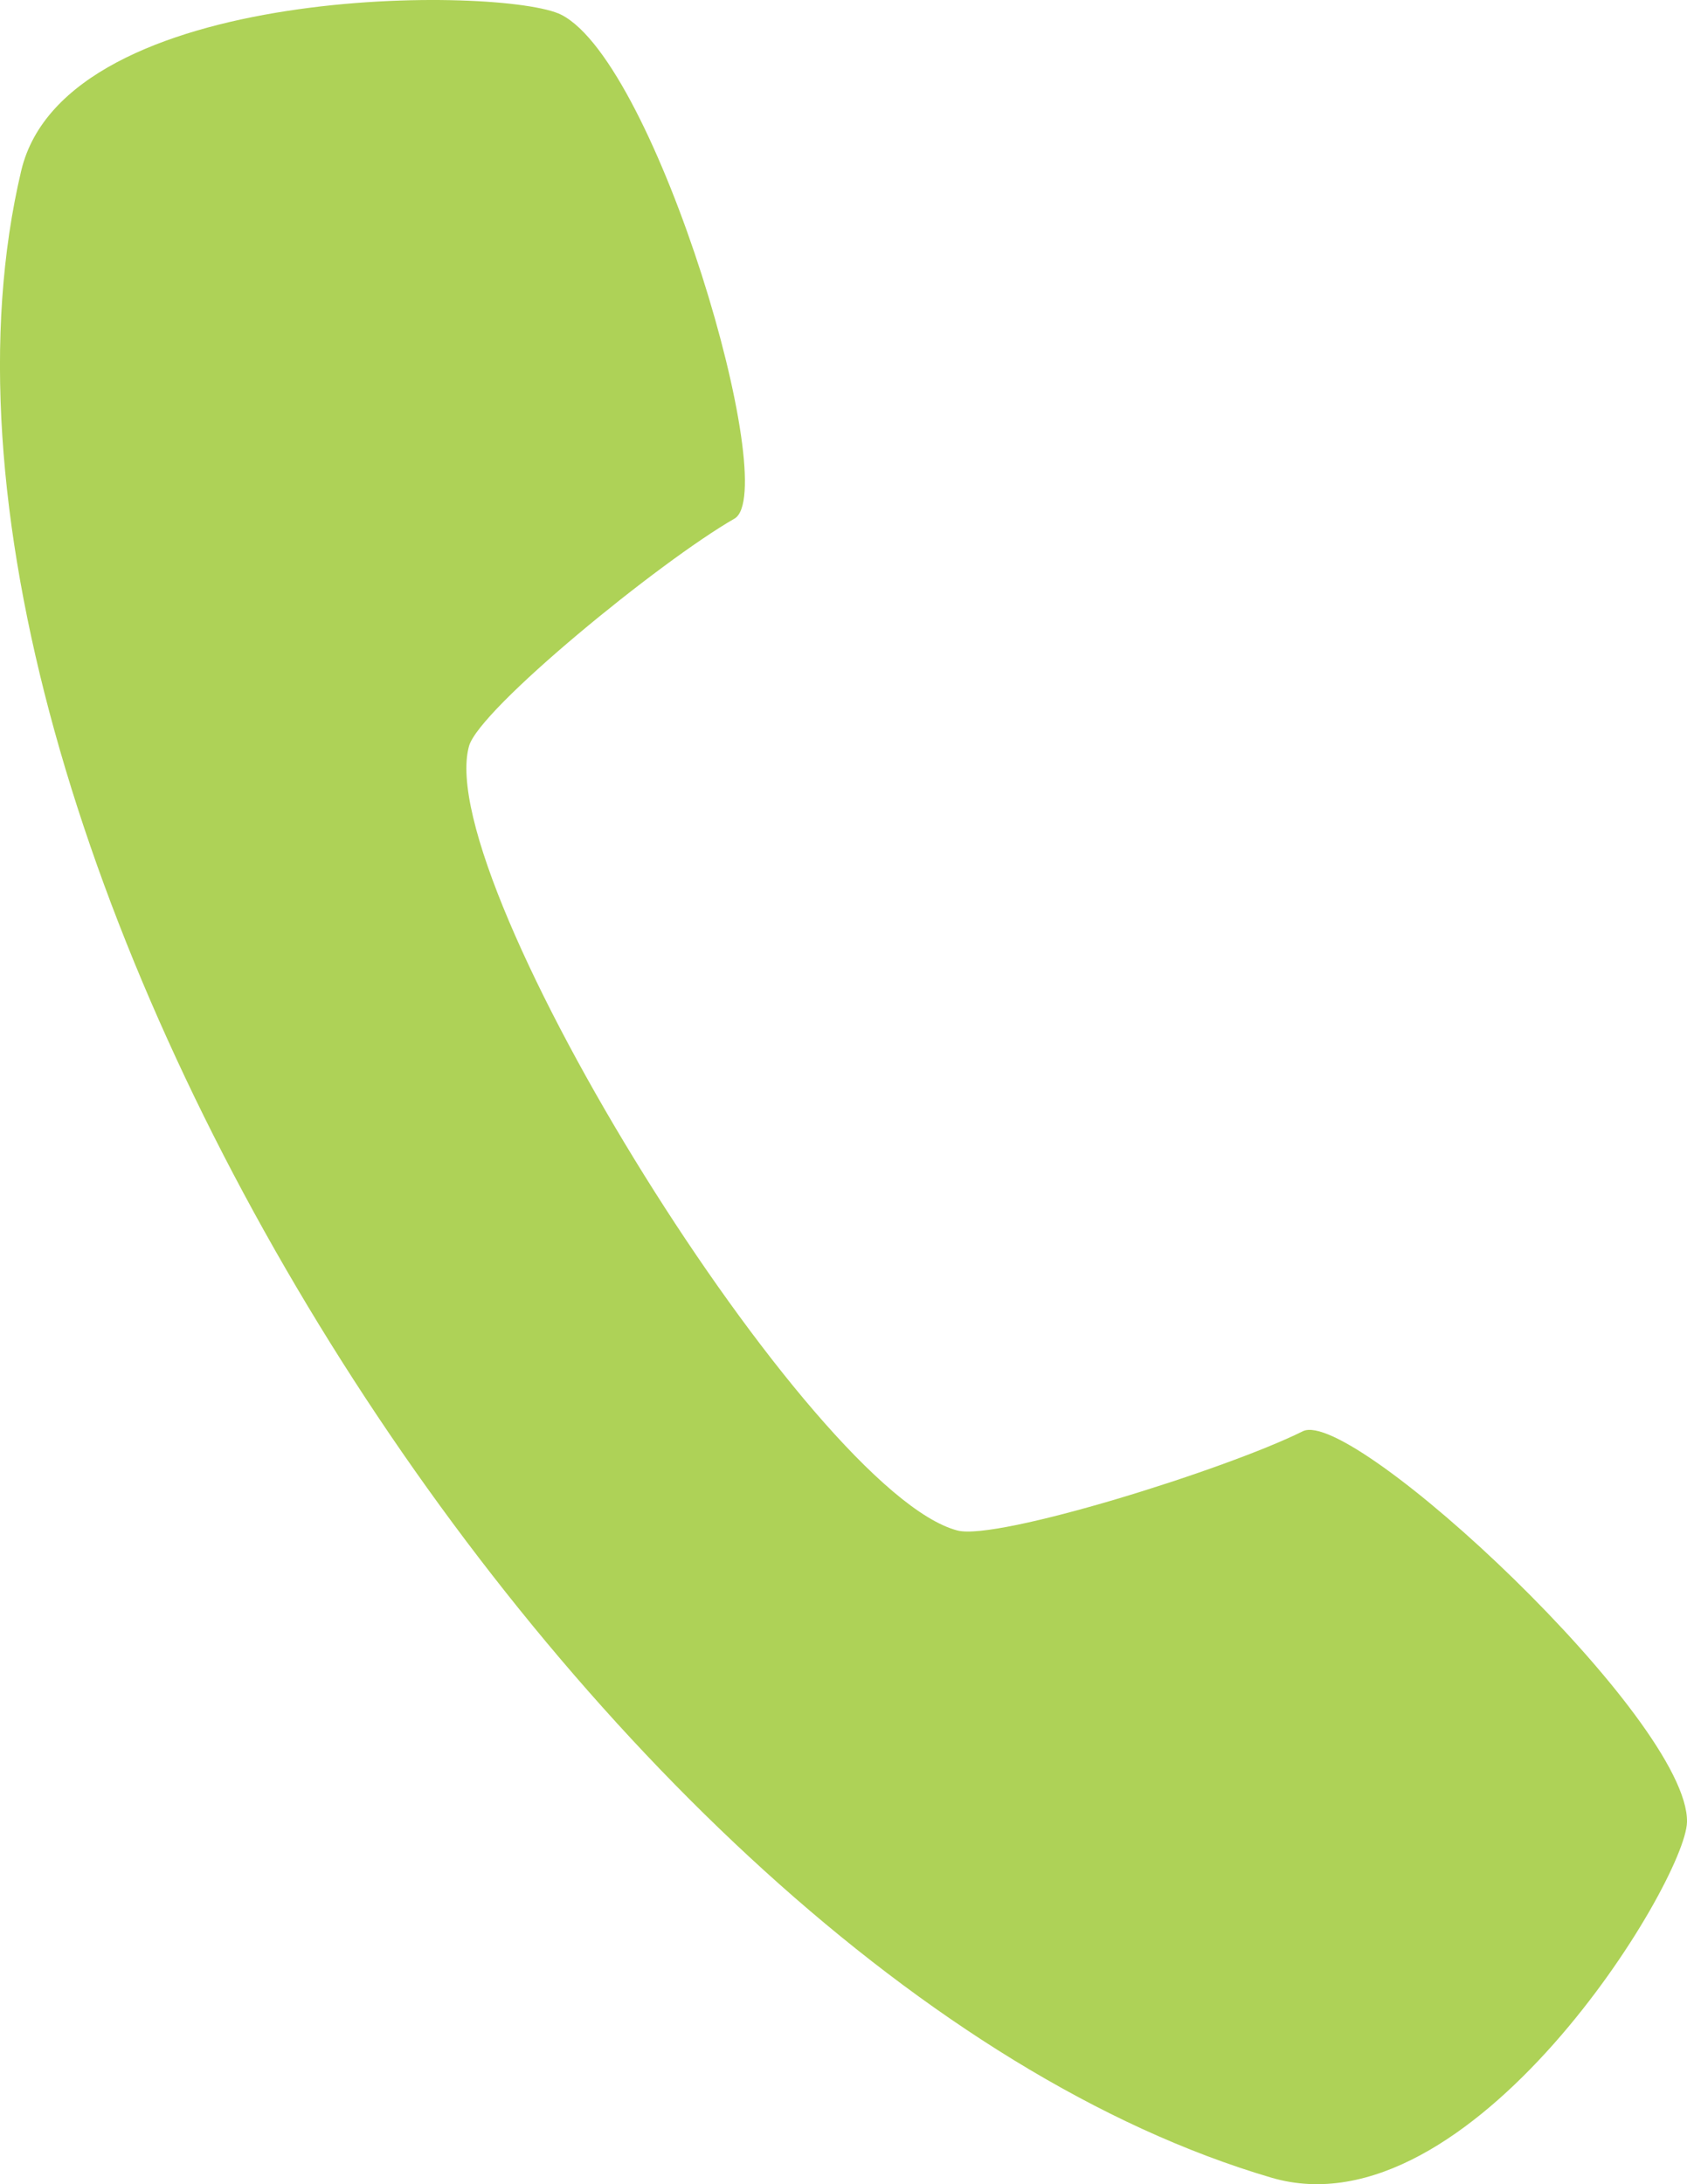
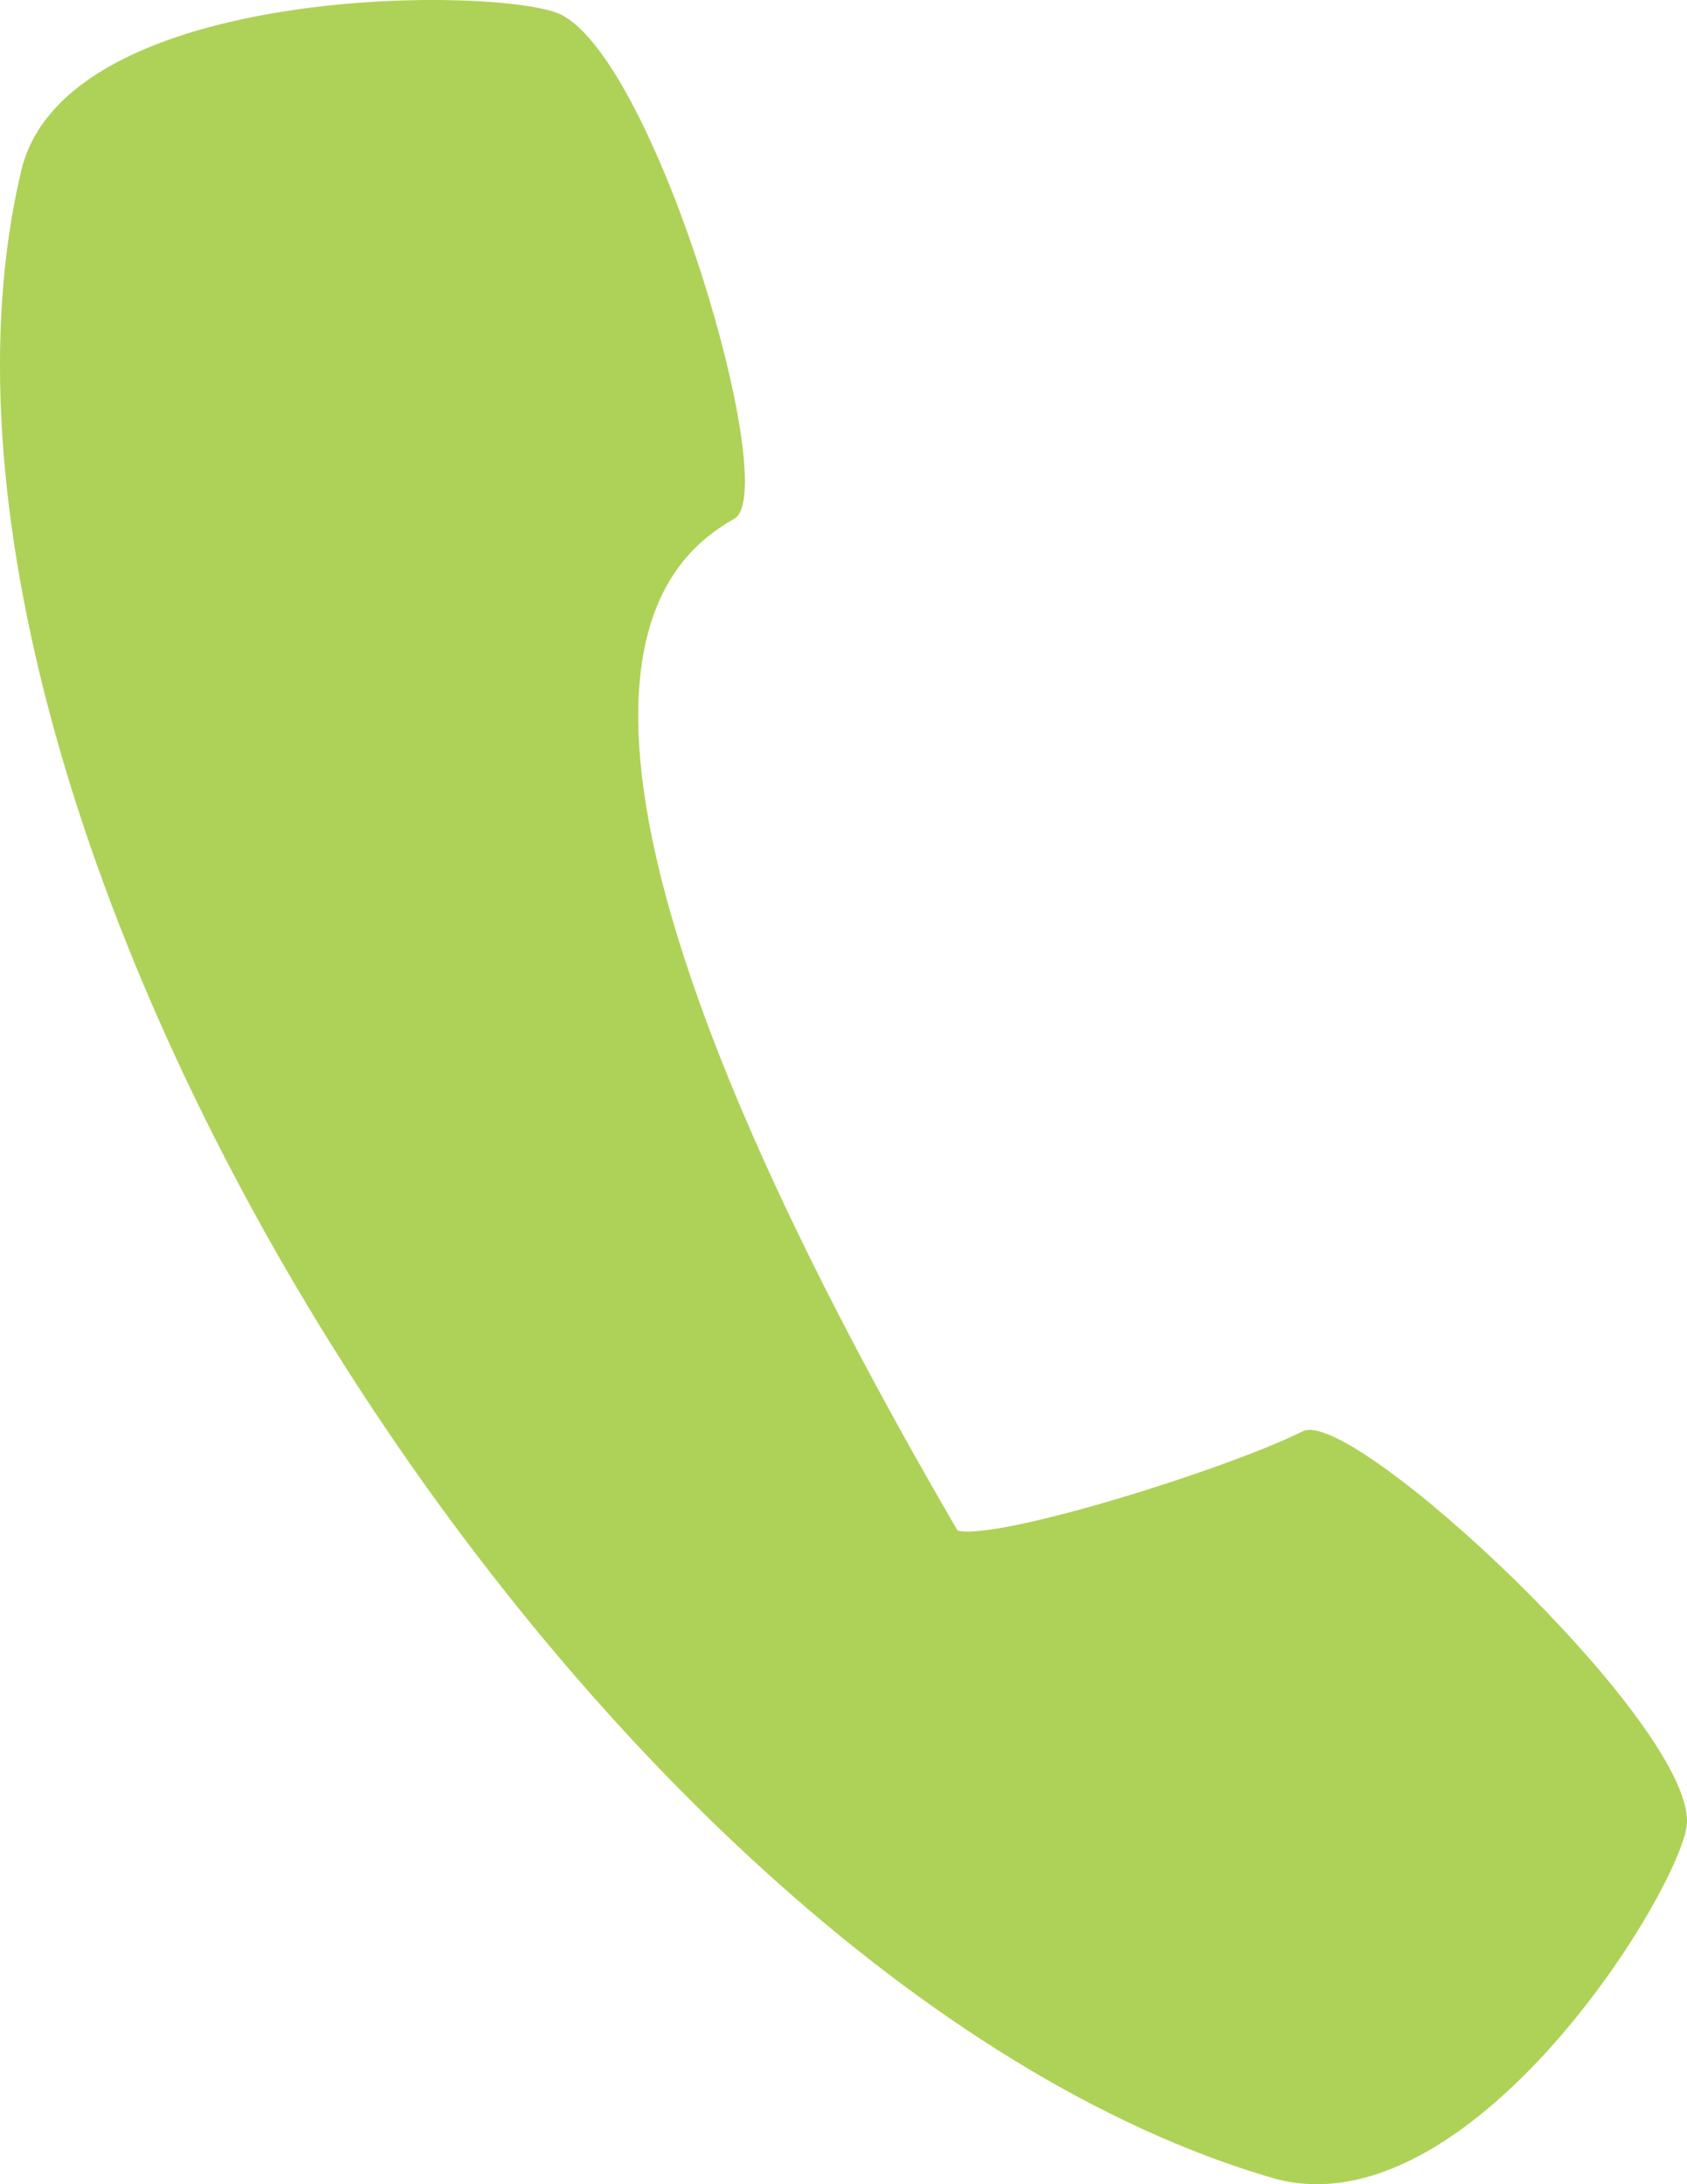
<svg xmlns="http://www.w3.org/2000/svg" width="17" height="22" viewBox="0 0 17 22" fill="none">
-   <path fill-rule="evenodd" clip-rule="evenodd" d="M12.811 21.934C14.821 22.526 16.987 18.951 17 18.352C17.022 17.33 13.626 14.168 13.129 14.416C12.346 14.805 10.05 15.52 9.649 15.416C8.175 15.033 4.347 8.89 4.726 7.516C4.829 7.142 6.646 5.657 7.401 5.224C7.881 4.948 6.623 0.643 5.657 0.149C5.091 -0.14 0.667 -0.189 0.214 1.719C-1.345 8.298 5.883 19.896 12.811 21.934V21.934Z" fill="#AED257" />
+   <path fill-rule="evenodd" clip-rule="evenodd" d="M12.811 21.934C14.821 22.526 16.987 18.951 17 18.352C17.022 17.33 13.626 14.168 13.129 14.416C12.346 14.805 10.05 15.52 9.649 15.416C4.829 7.142 6.646 5.657 7.401 5.224C7.881 4.948 6.623 0.643 5.657 0.149C5.091 -0.14 0.667 -0.189 0.214 1.719C-1.345 8.298 5.883 19.896 12.811 21.934V21.934Z" fill="#AED257" />
</svg>